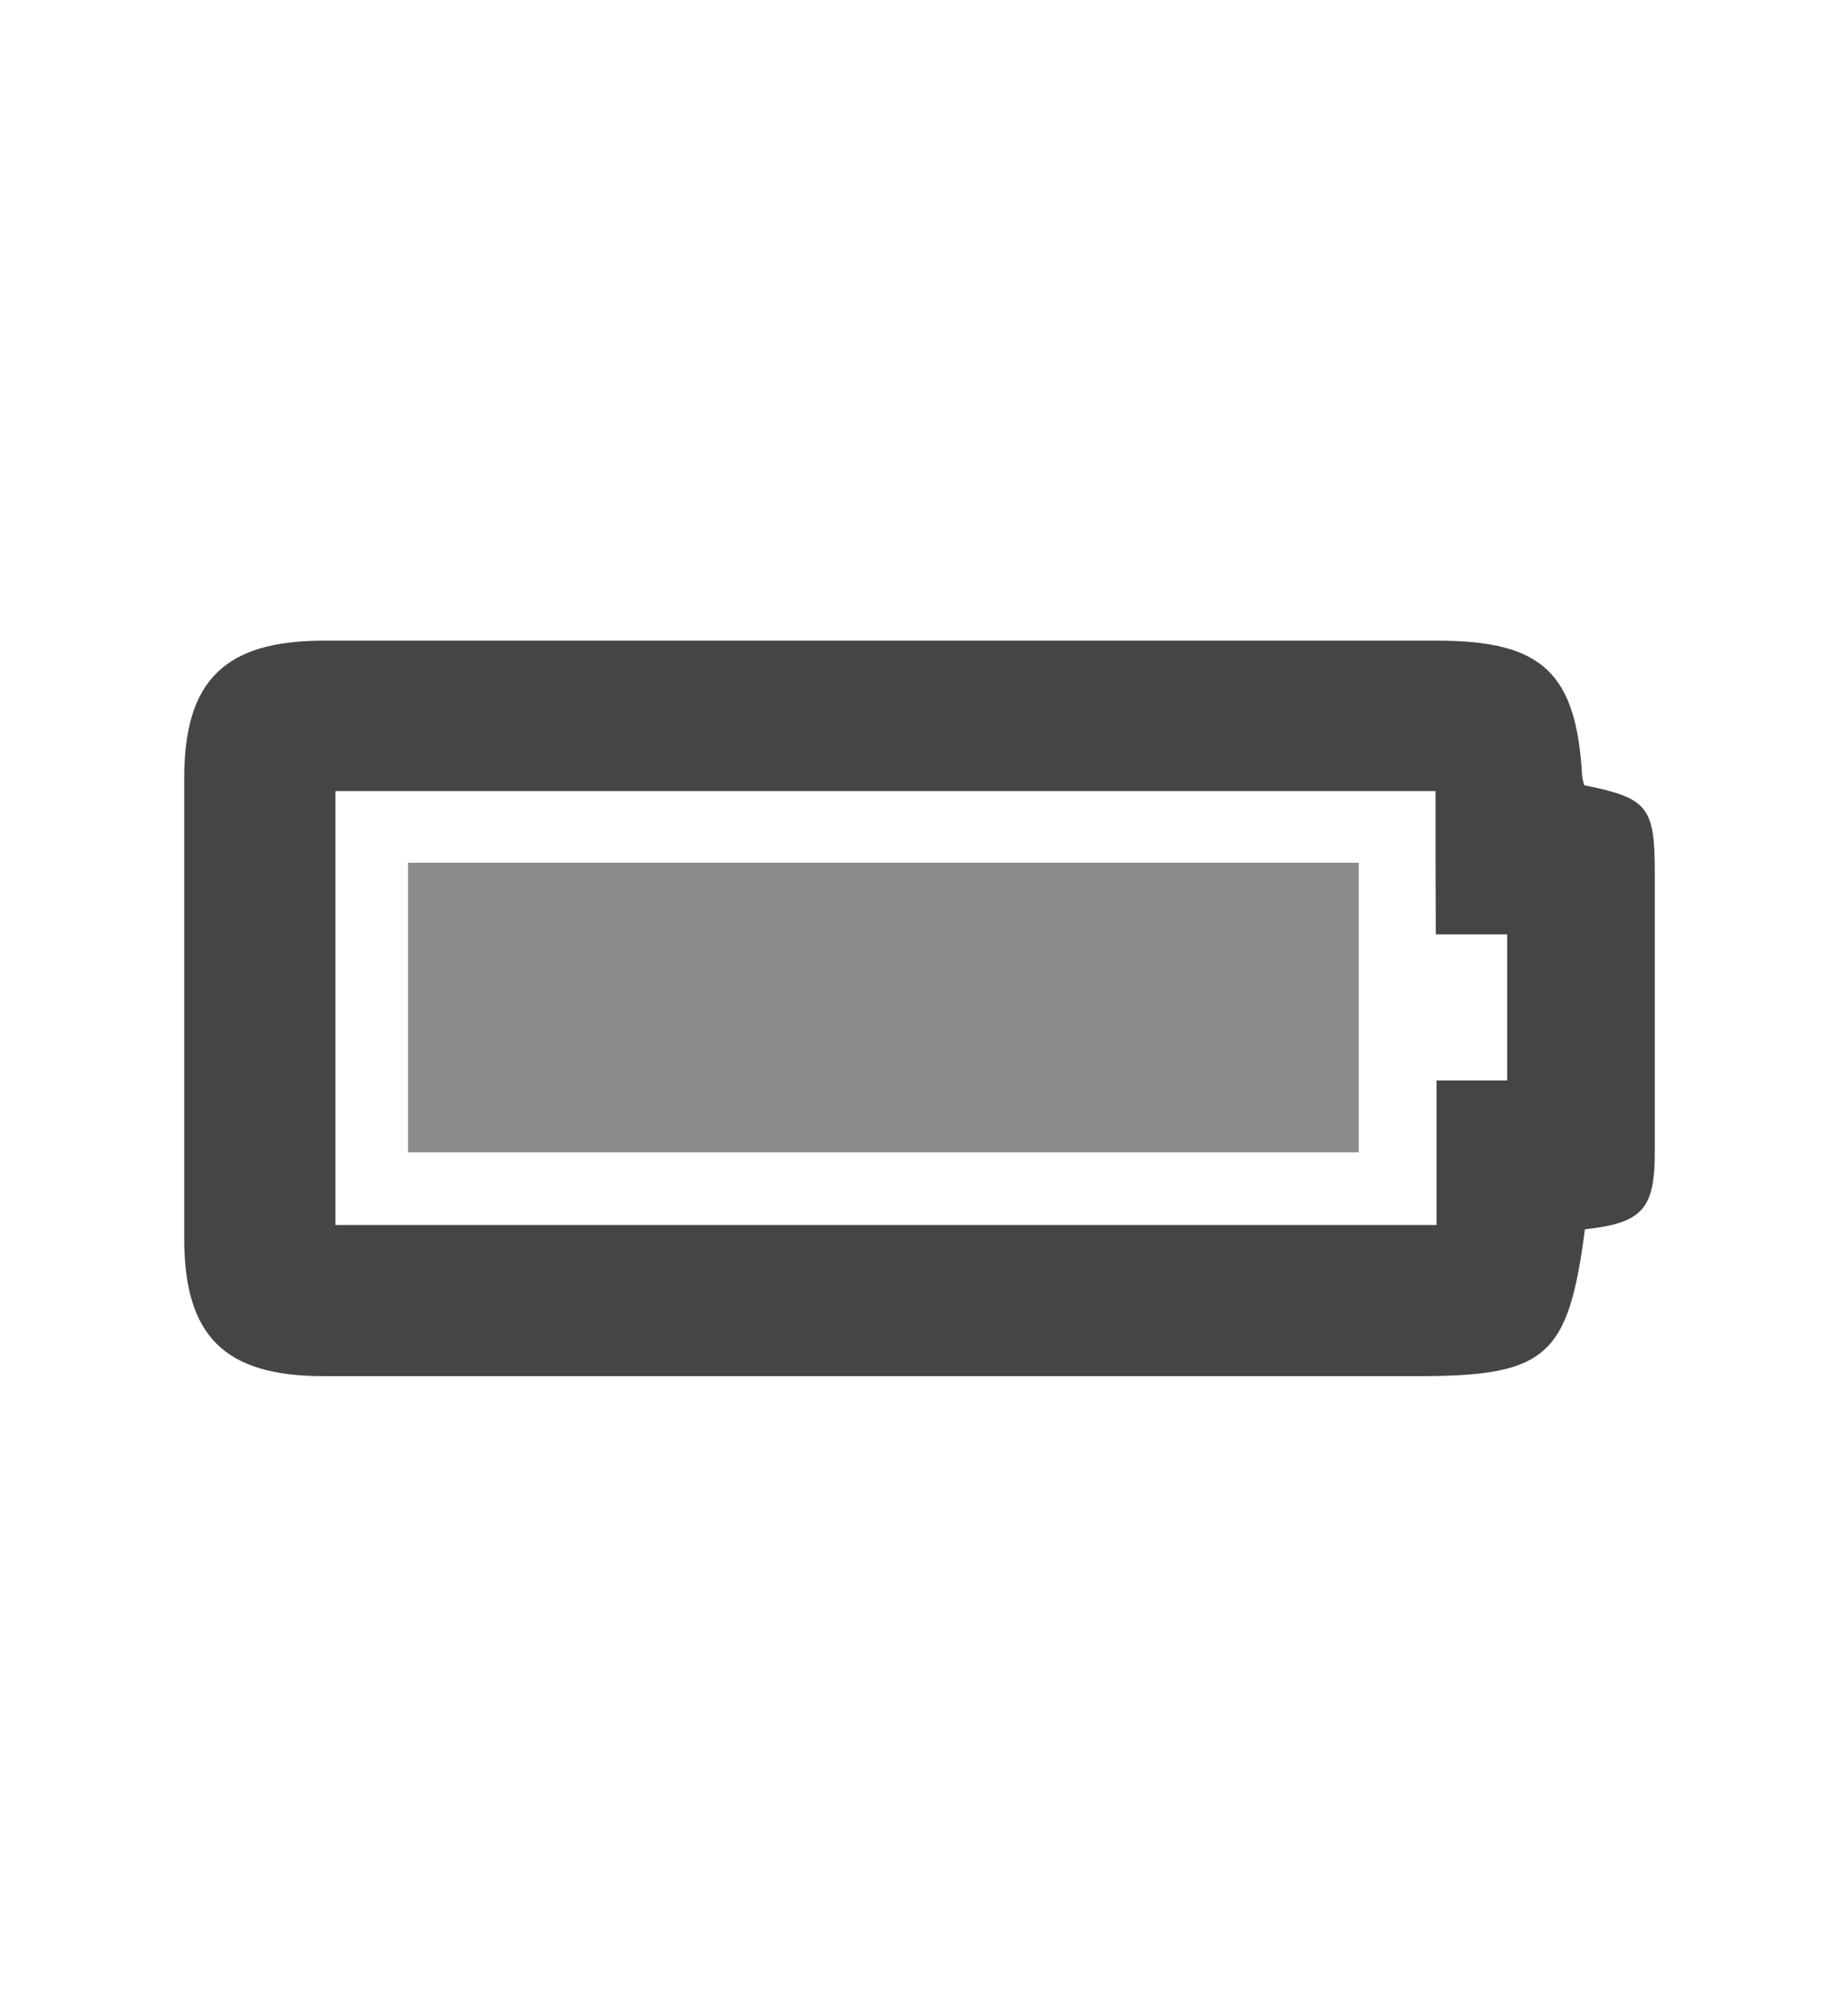
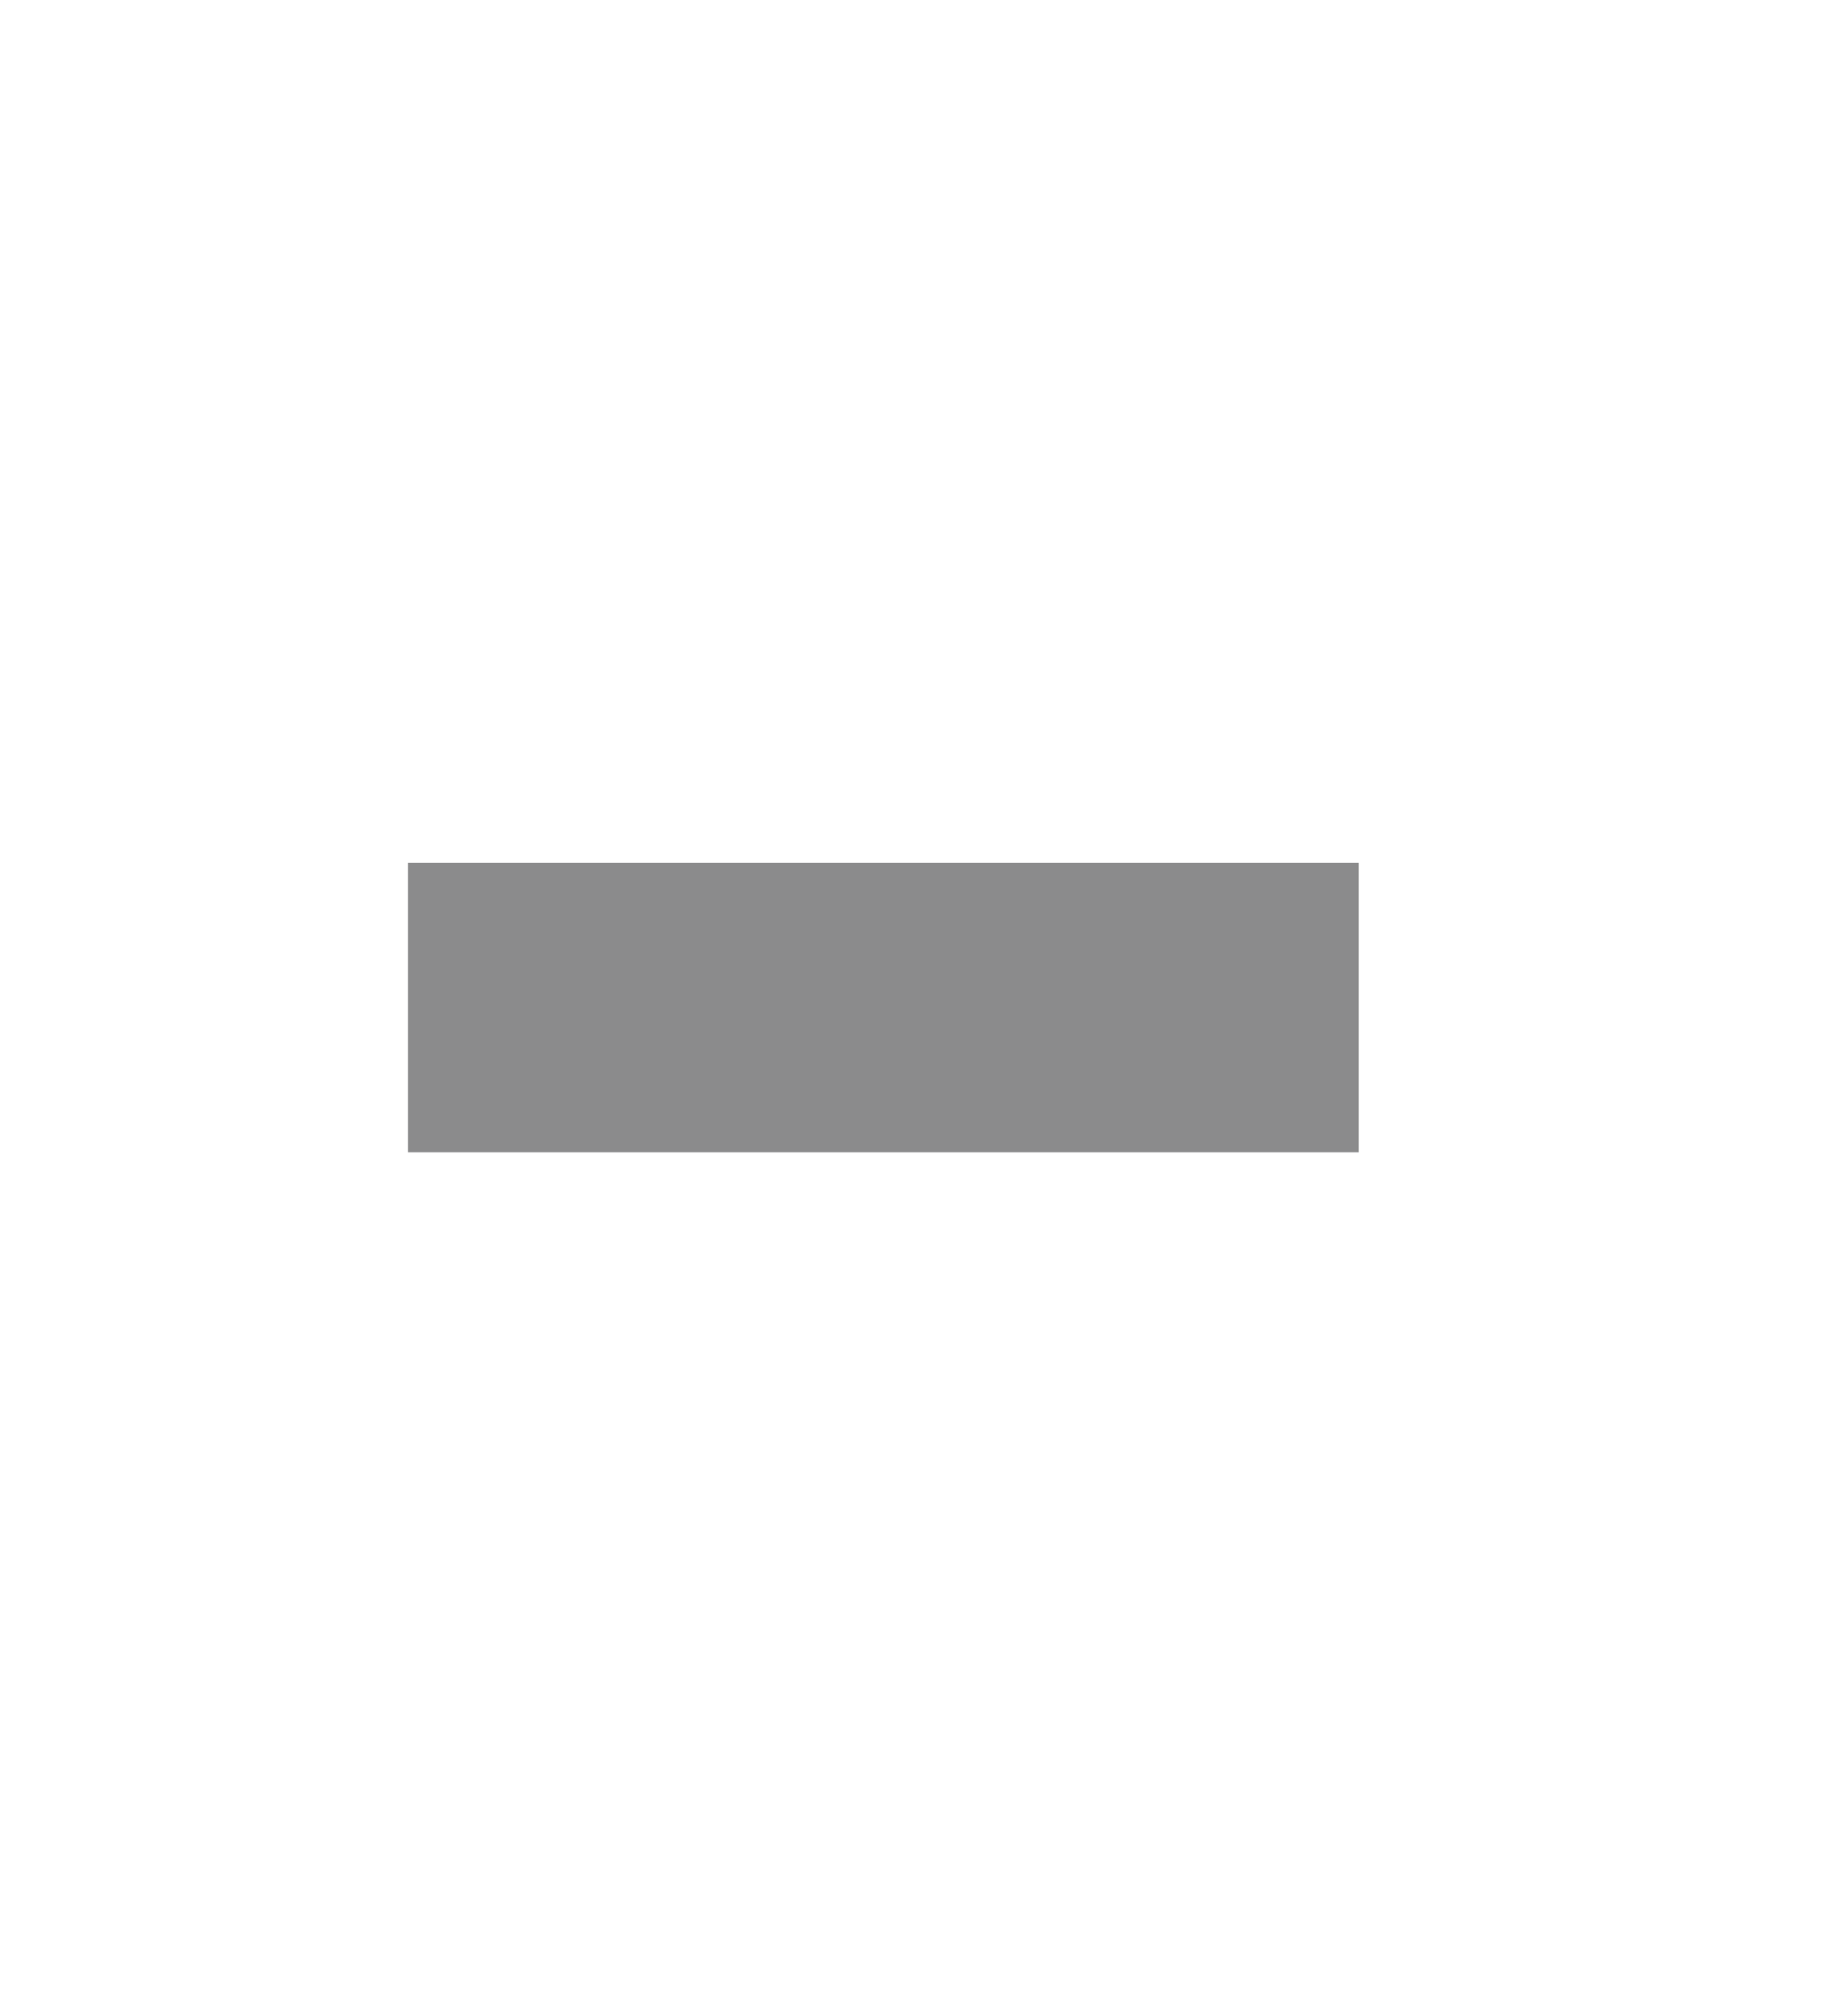
<svg xmlns="http://www.w3.org/2000/svg" version="1.1" id="Laag_1" x="0px" y="0px" width="72.38px" height="79.37px" viewBox="0 0 72.38 79.37" style="enable-background:new 0 0 72.38 79.37;" xml:space="preserve">
  <style type="text/css">
	.st0{display:none;fill:#454545;}
	.st1{fill:#454545;}
	.st2{fill:#AECA23;}
	.st3{fill:#35AD64;}
	.st4{fill:#106838;}
	.st5{fill:#858585;}
	.st6{clip-path:url(#SVGID_00000060003140612213881690000005422875581161456278_);}
	.st7{fill:#464545;}
	.st8{fill:none;}
	.st9{fill:#8B8B8C;}
	.st10{fill:#BFBEBE;}
	.st11{fill:#FFFFFF;}
	.st12{fill:#020203;}
	.st13{opacity:0.02;fill:#020203;}
	.st14{opacity:0.9;fill:#020203;}
	.st15{opacity:0.8;fill:#020203;}
	.st16{opacity:0.05;fill:#020203;}
	.st17{opacity:0.7;fill:#020203;}
	.st18{opacity:0.1;fill:#020203;}
	.st19{opacity:0.2;fill:#020203;}
	.st20{opacity:0.6;fill:#020203;}
	.st21{opacity:0.5;fill:#020203;}
	.st22{opacity:0.3;fill:#020203;}
	.st23{opacity:0.4;fill:#020203;}
</style>
  <g>
-     <path class="st1" d="M62.38,48.39c-0.65,5.02-1.52,5.78-6.57,5.78c-14.36,0-28.72,0-43.08,0c-3.89,0-5.48-1.57-5.48-5.43   c0-6.03,0-12.07,0-18.1c0-3.85,1.59-5.42,5.49-5.42c14.62,0,29.23,0,43.85,0c4.11,0,5.46,1.27,5.68,5.34   c0.01,0.12,0.06,0.24,0.08,0.35c2.49,0.5,2.78,0.85,2.78,3.4c0,3.68,0,7.36,0,11.04C65.13,47.6,64.64,48.14,62.38,48.39z    M56.5,31.14c-14.56,0-28.93,0-43.3,0c0,5.75,0,11.42,0,17.08c14.45,0,28.82,0,43.34,0c0-1.91,0-3.73,0-5.69c1.02,0,1.9,0,2.78,0   c0-1.97,0-3.79,0-5.75c-0.95,0-1.83,0-2.81,0C56.5,34.85,56.5,33.06,56.5,31.14z" />
    <path class="st9" d="M16.06,33.96c12.51,0,24.93,0,37.42,0c0,3.8,0,7.55,0,11.4c-12.43,0-24.88,0-37.42,0   C16.06,41.62,16.06,37.84,16.06,33.96z" />
  </g>
</svg>